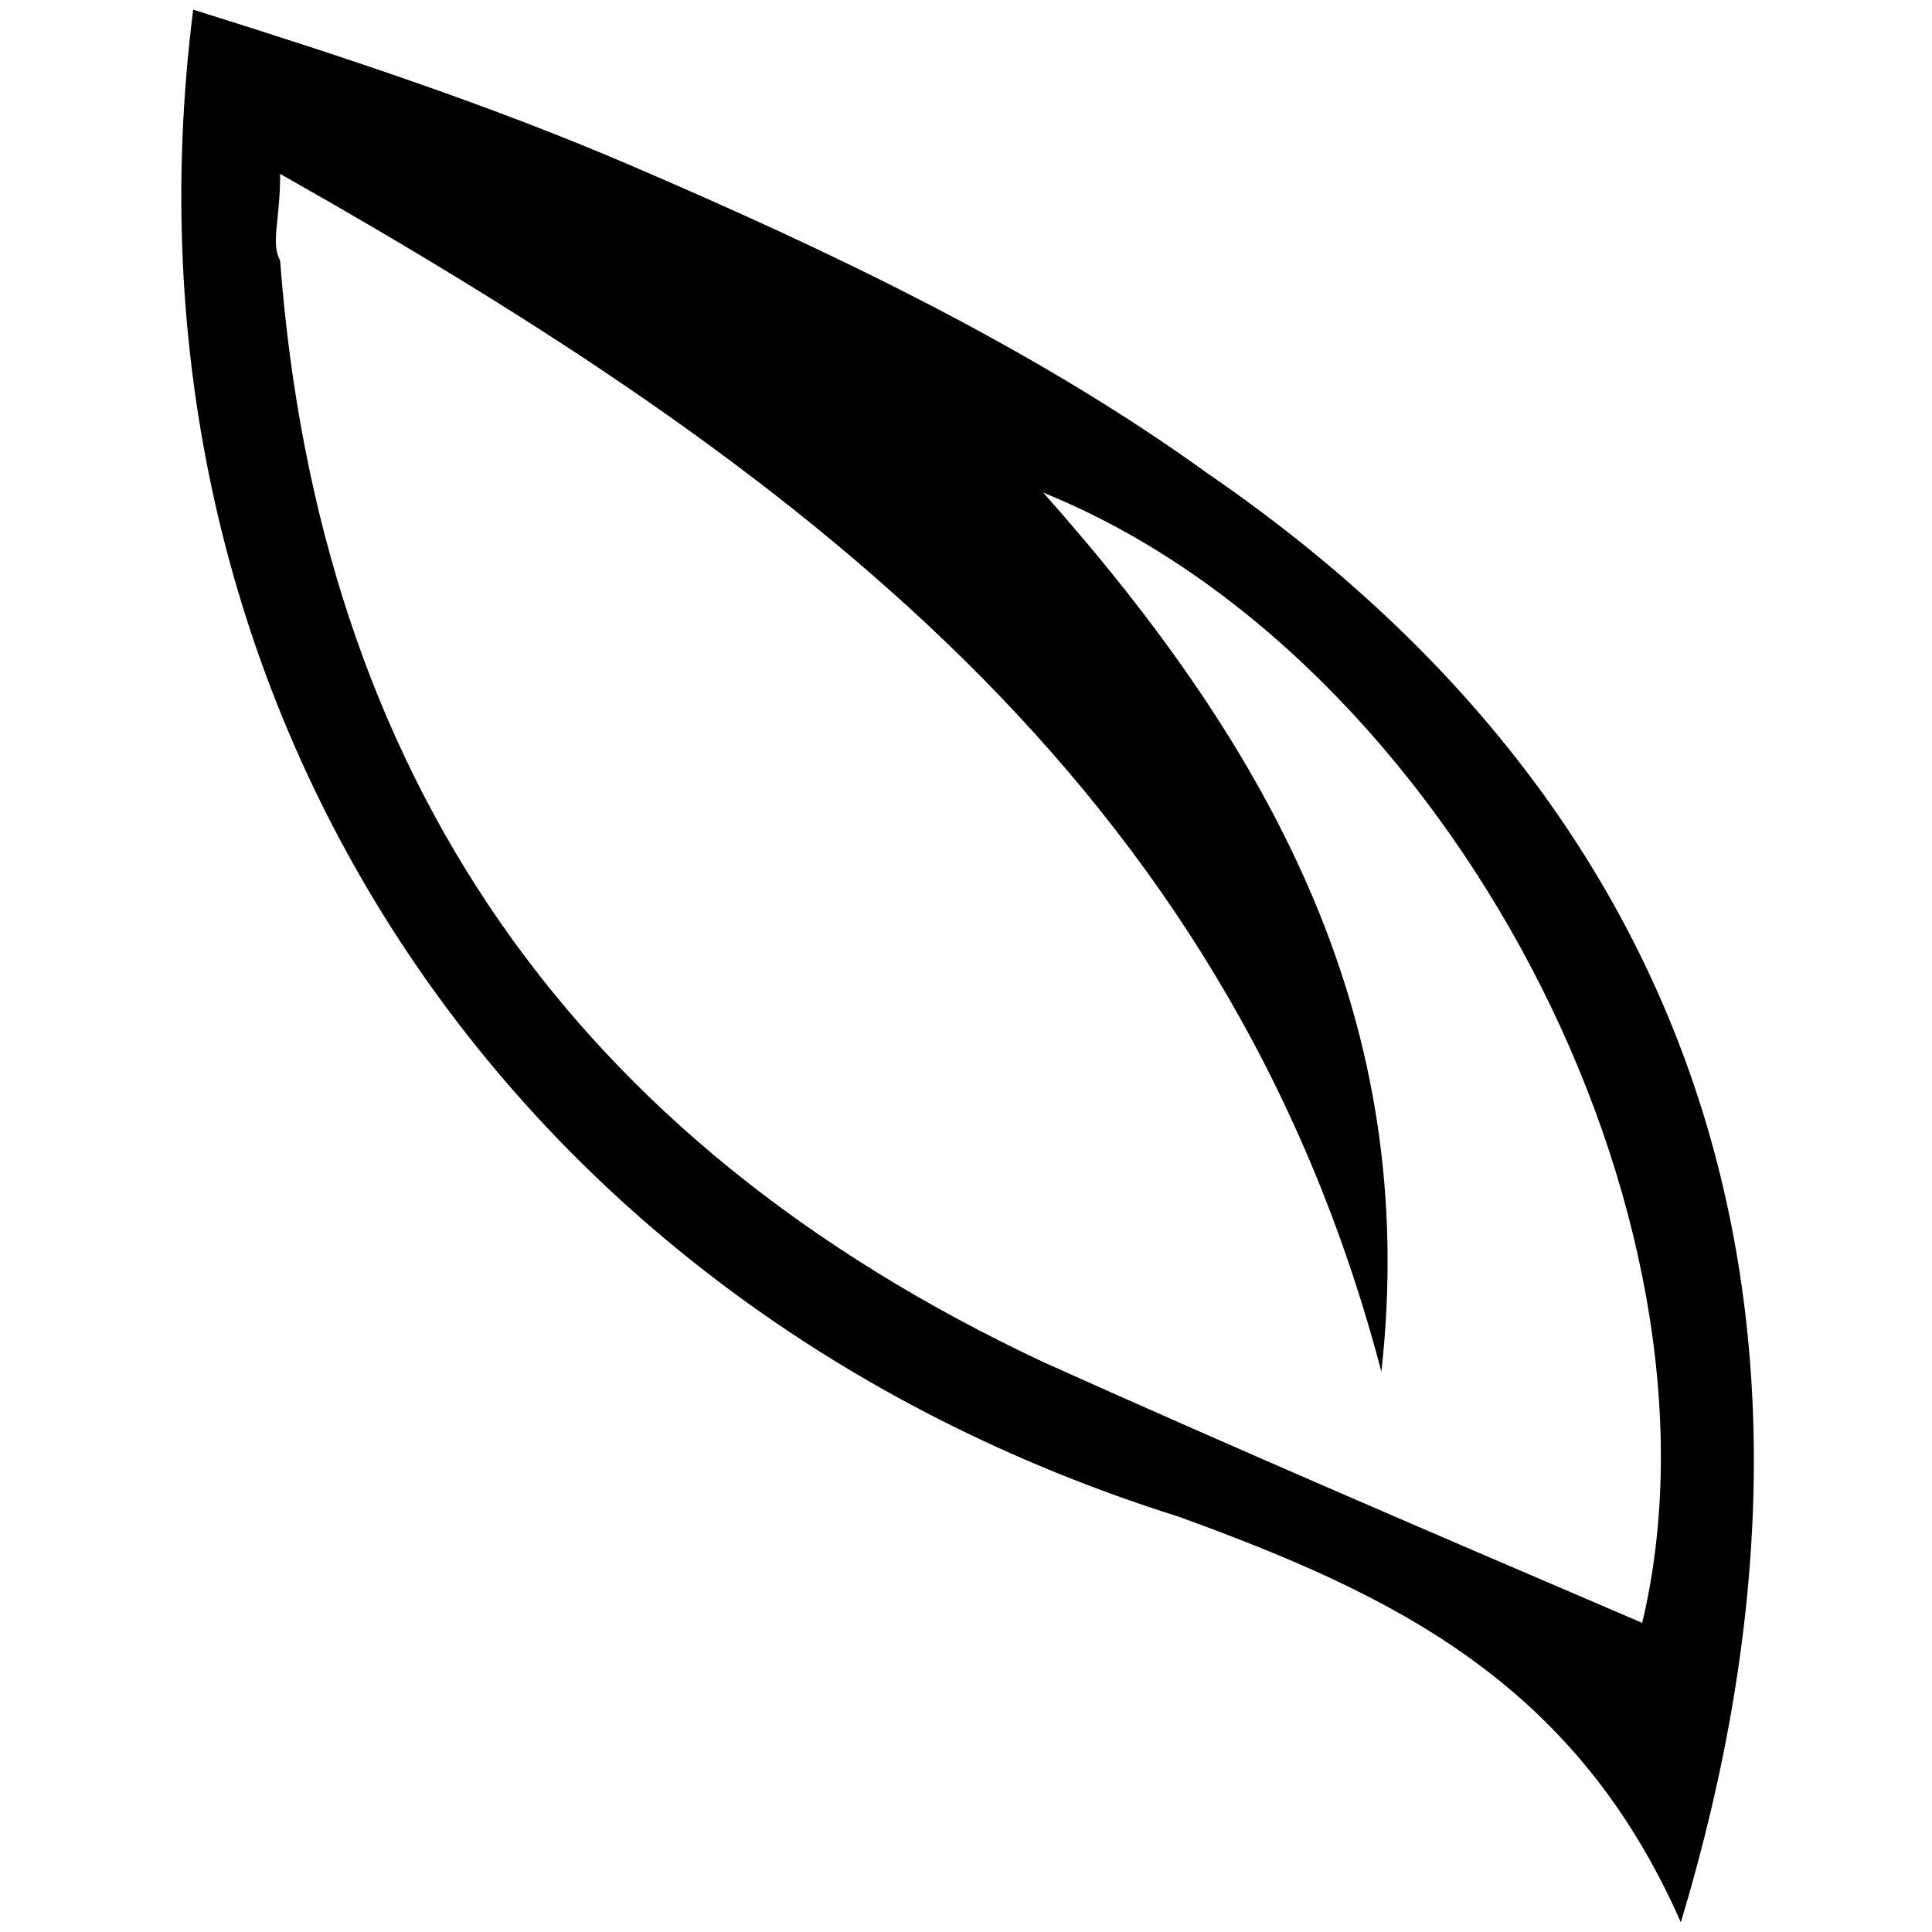
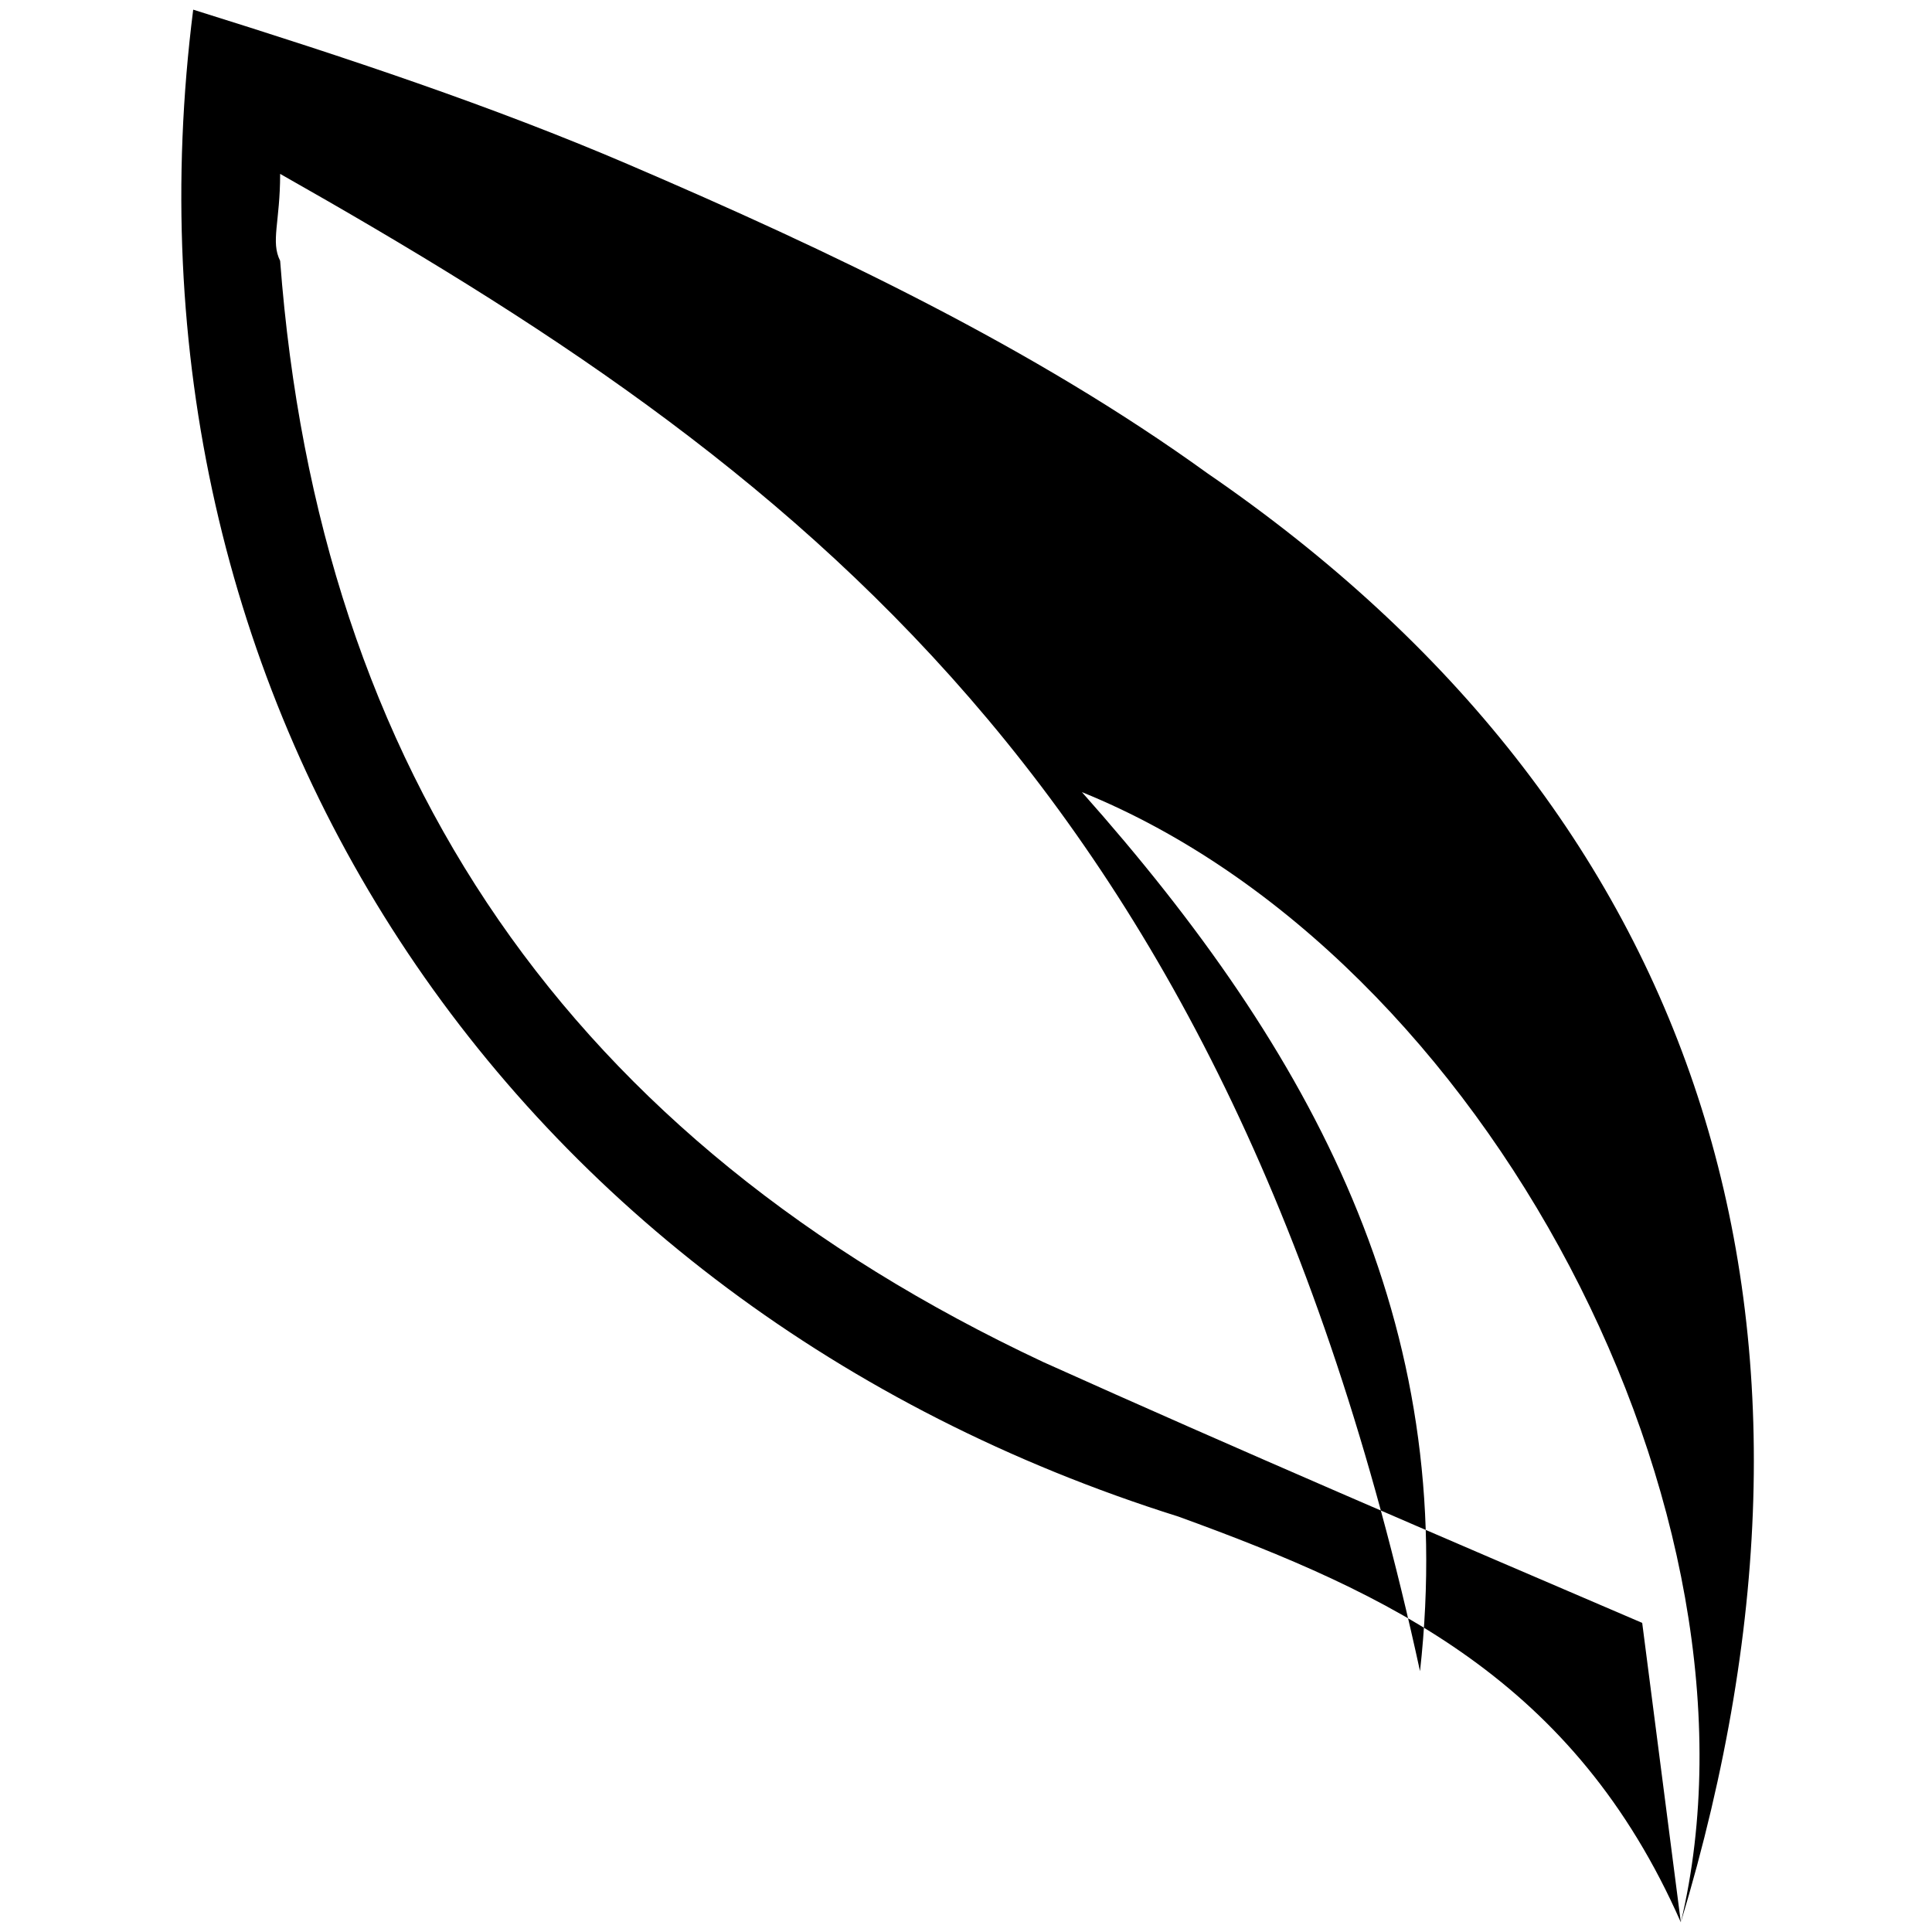
<svg xmlns="http://www.w3.org/2000/svg" width="20" height="20" viewBox="0 0 20 20">
  <g fill="currentColor" fill-rule="evenodd">
    <g fill="currentColor" fill-rule="evenodd">
      <g fill="currentColor" fill-rule="evenodd">
-         <path d="M17.4,19.9c-1.1-2.5-3-3.4-5.2-4.2C5.2,13.5,1.1,7.2,2,0.1c1.6,0.5,3.1,1,4.5,1.6c2.1,0.9,4.2,1.9,6,3.2     C17.6,8.4,19.3,13.6,17.4,19.9z M17,16.8c1-4.2-2-10-6.2-11.7c2.4,2.7,3.9,5.5,3.5,9.1C12.7,8.1,8.2,4.8,2.9,1.8     c0,0.5-0.1,0.7,0,0.9c0.4,5.3,3,9.1,7.9,11.4C12.8,15,14.9,15.9,17,16.8z" />
+         <path d="M17.4,19.9c-1.1-2.5-3-3.4-5.2-4.2C5.2,13.5,1.1,7.2,2,0.1c1.6,0.5,3.1,1,4.5,1.6c2.1,0.9,4.2,1.9,6,3.2     C17.6,8.4,19.3,13.6,17.4,19.9z c1-4.2-2-10-6.2-11.7c2.4,2.7,3.9,5.5,3.5,9.1C12.7,8.1,8.2,4.8,2.9,1.8     c0,0.5-0.1,0.7,0,0.9c0.4,5.3,3,9.1,7.9,11.4C12.8,15,14.9,15.9,17,16.8z" />
      </g>
    </g>
  </g>
</svg>